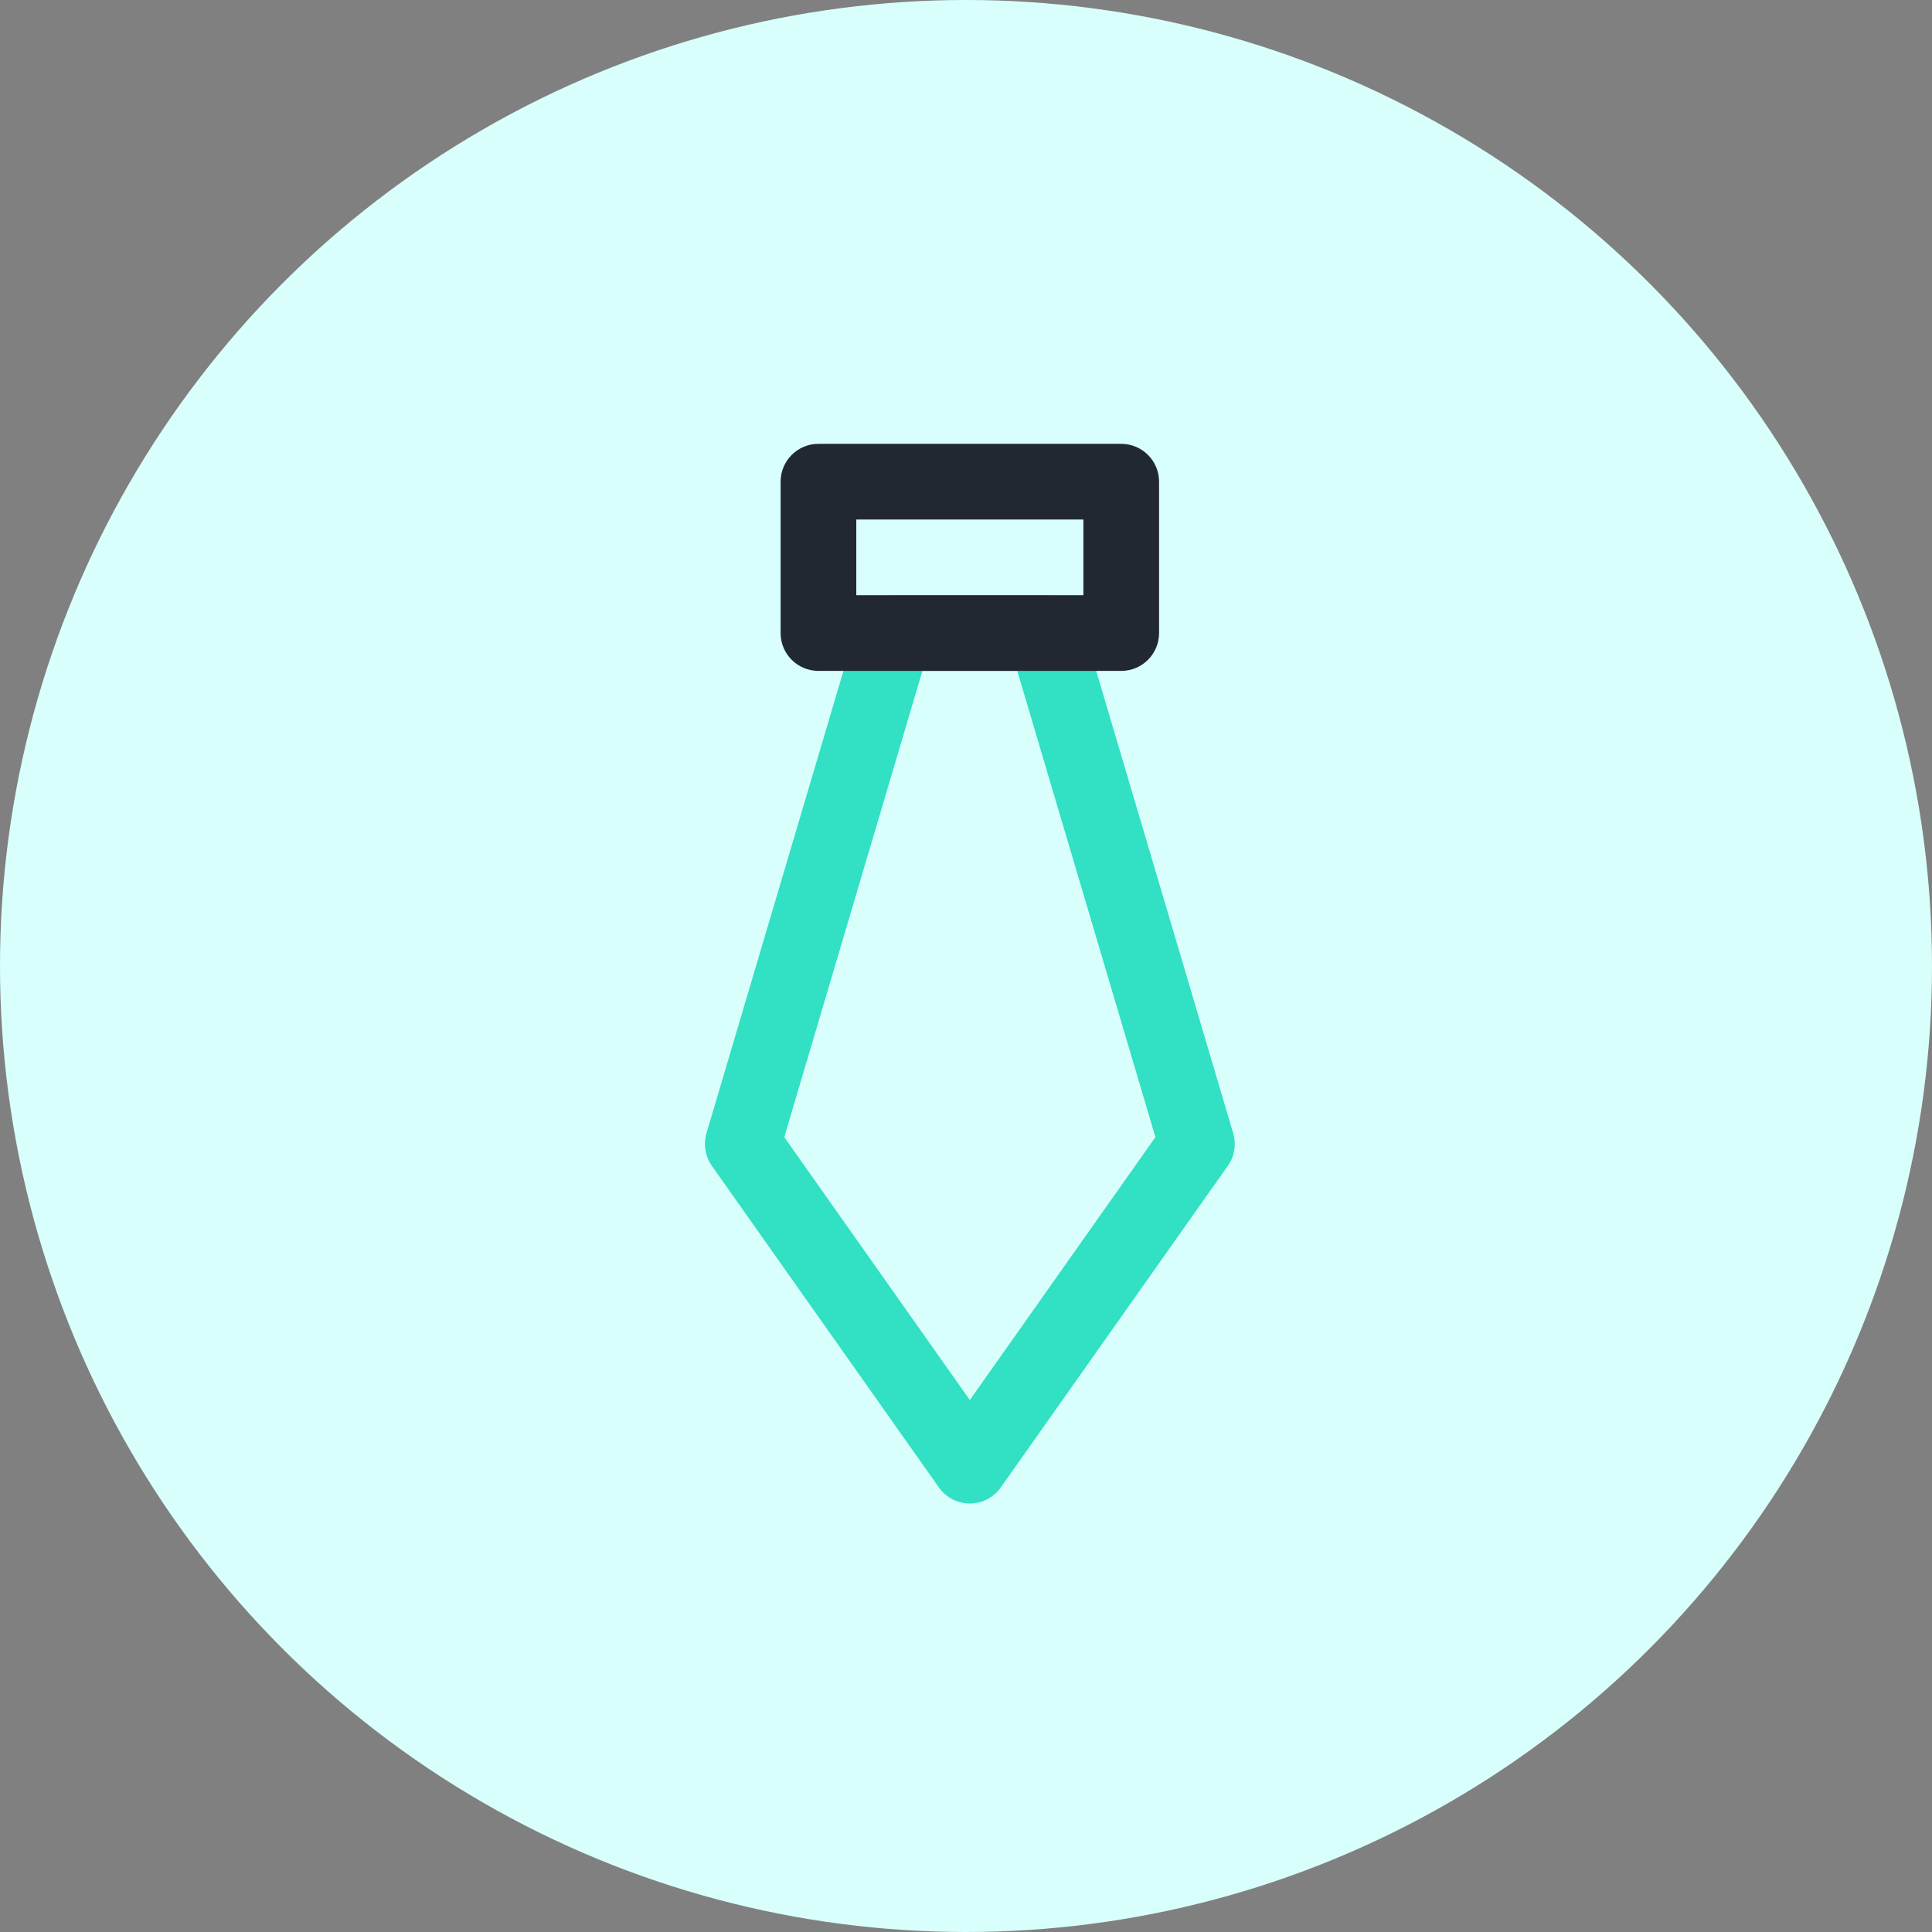
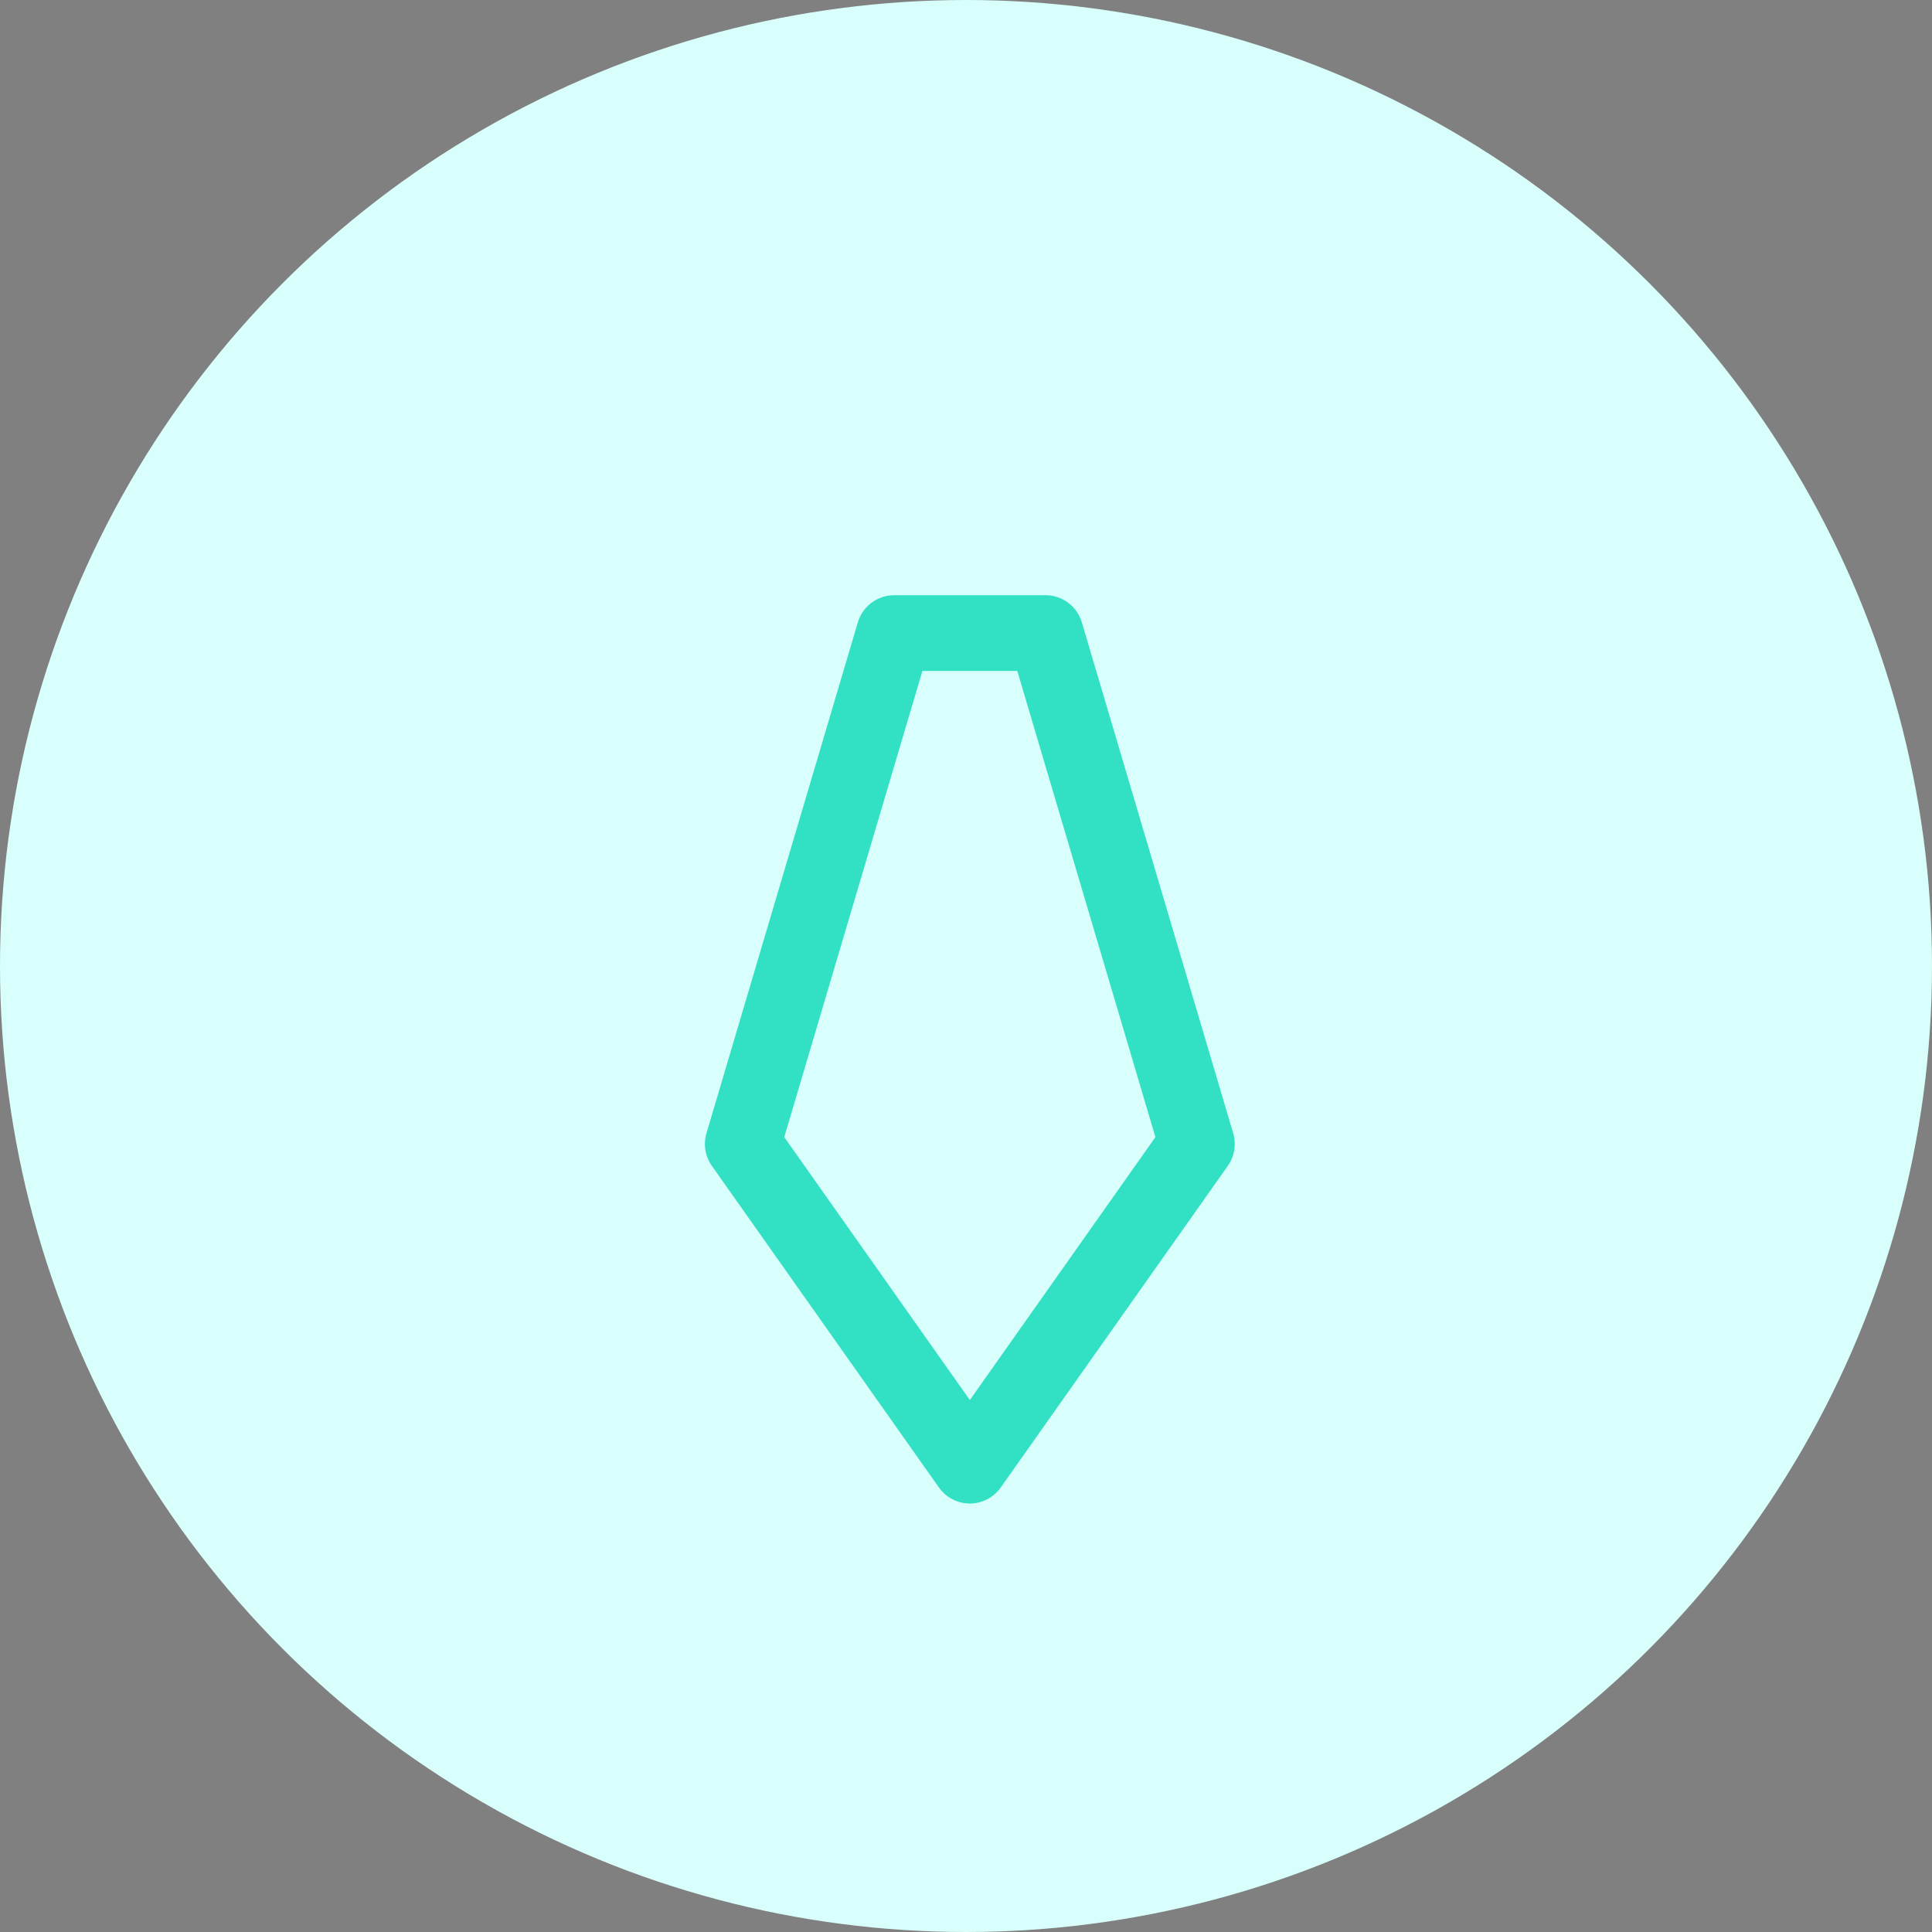
<svg xmlns="http://www.w3.org/2000/svg" width="74" height="74" viewBox="0 0 74 74" fill="none">
  <rect x="0" y="0" width="74" height="74" fill="#808080" stroke="none" />
  <circle cx="37" cy="37" r="37" fill="#D8FFFB" />
  <path fill-rule="evenodd" clip-rule="evenodd" d="M32.858 23.836C33.04 23.221 33.606 22.798 34.248 22.798H40.046C40.688 22.798 41.254 23.221 41.436 23.836L47.234 43.405C47.36 43.831 47.284 44.29 47.029 44.653L38.331 56.974C38.059 57.359 37.618 57.588 37.147 57.588C36.676 57.588 36.234 57.359 35.963 56.974L27.265 44.653C27.009 44.29 26.934 43.831 27.06 43.405L32.858 23.836ZM35.33 25.698L30.039 43.555L37.147 53.625L44.255 43.555L38.964 25.698H35.33Z" fill="#32E0C4" />
-   <path fill-rule="evenodd" clip-rule="evenodd" d="M29.899 18.45C29.899 17.649 30.548 17 31.349 17H42.945C43.746 17 44.395 17.649 44.395 18.45V24.248C44.395 25.048 43.746 25.697 42.945 25.697H31.349C30.548 25.697 29.899 25.048 29.899 24.248V18.45ZM32.798 19.899V22.798H41.496V19.899H32.798Z" fill="#222831" />
</svg>